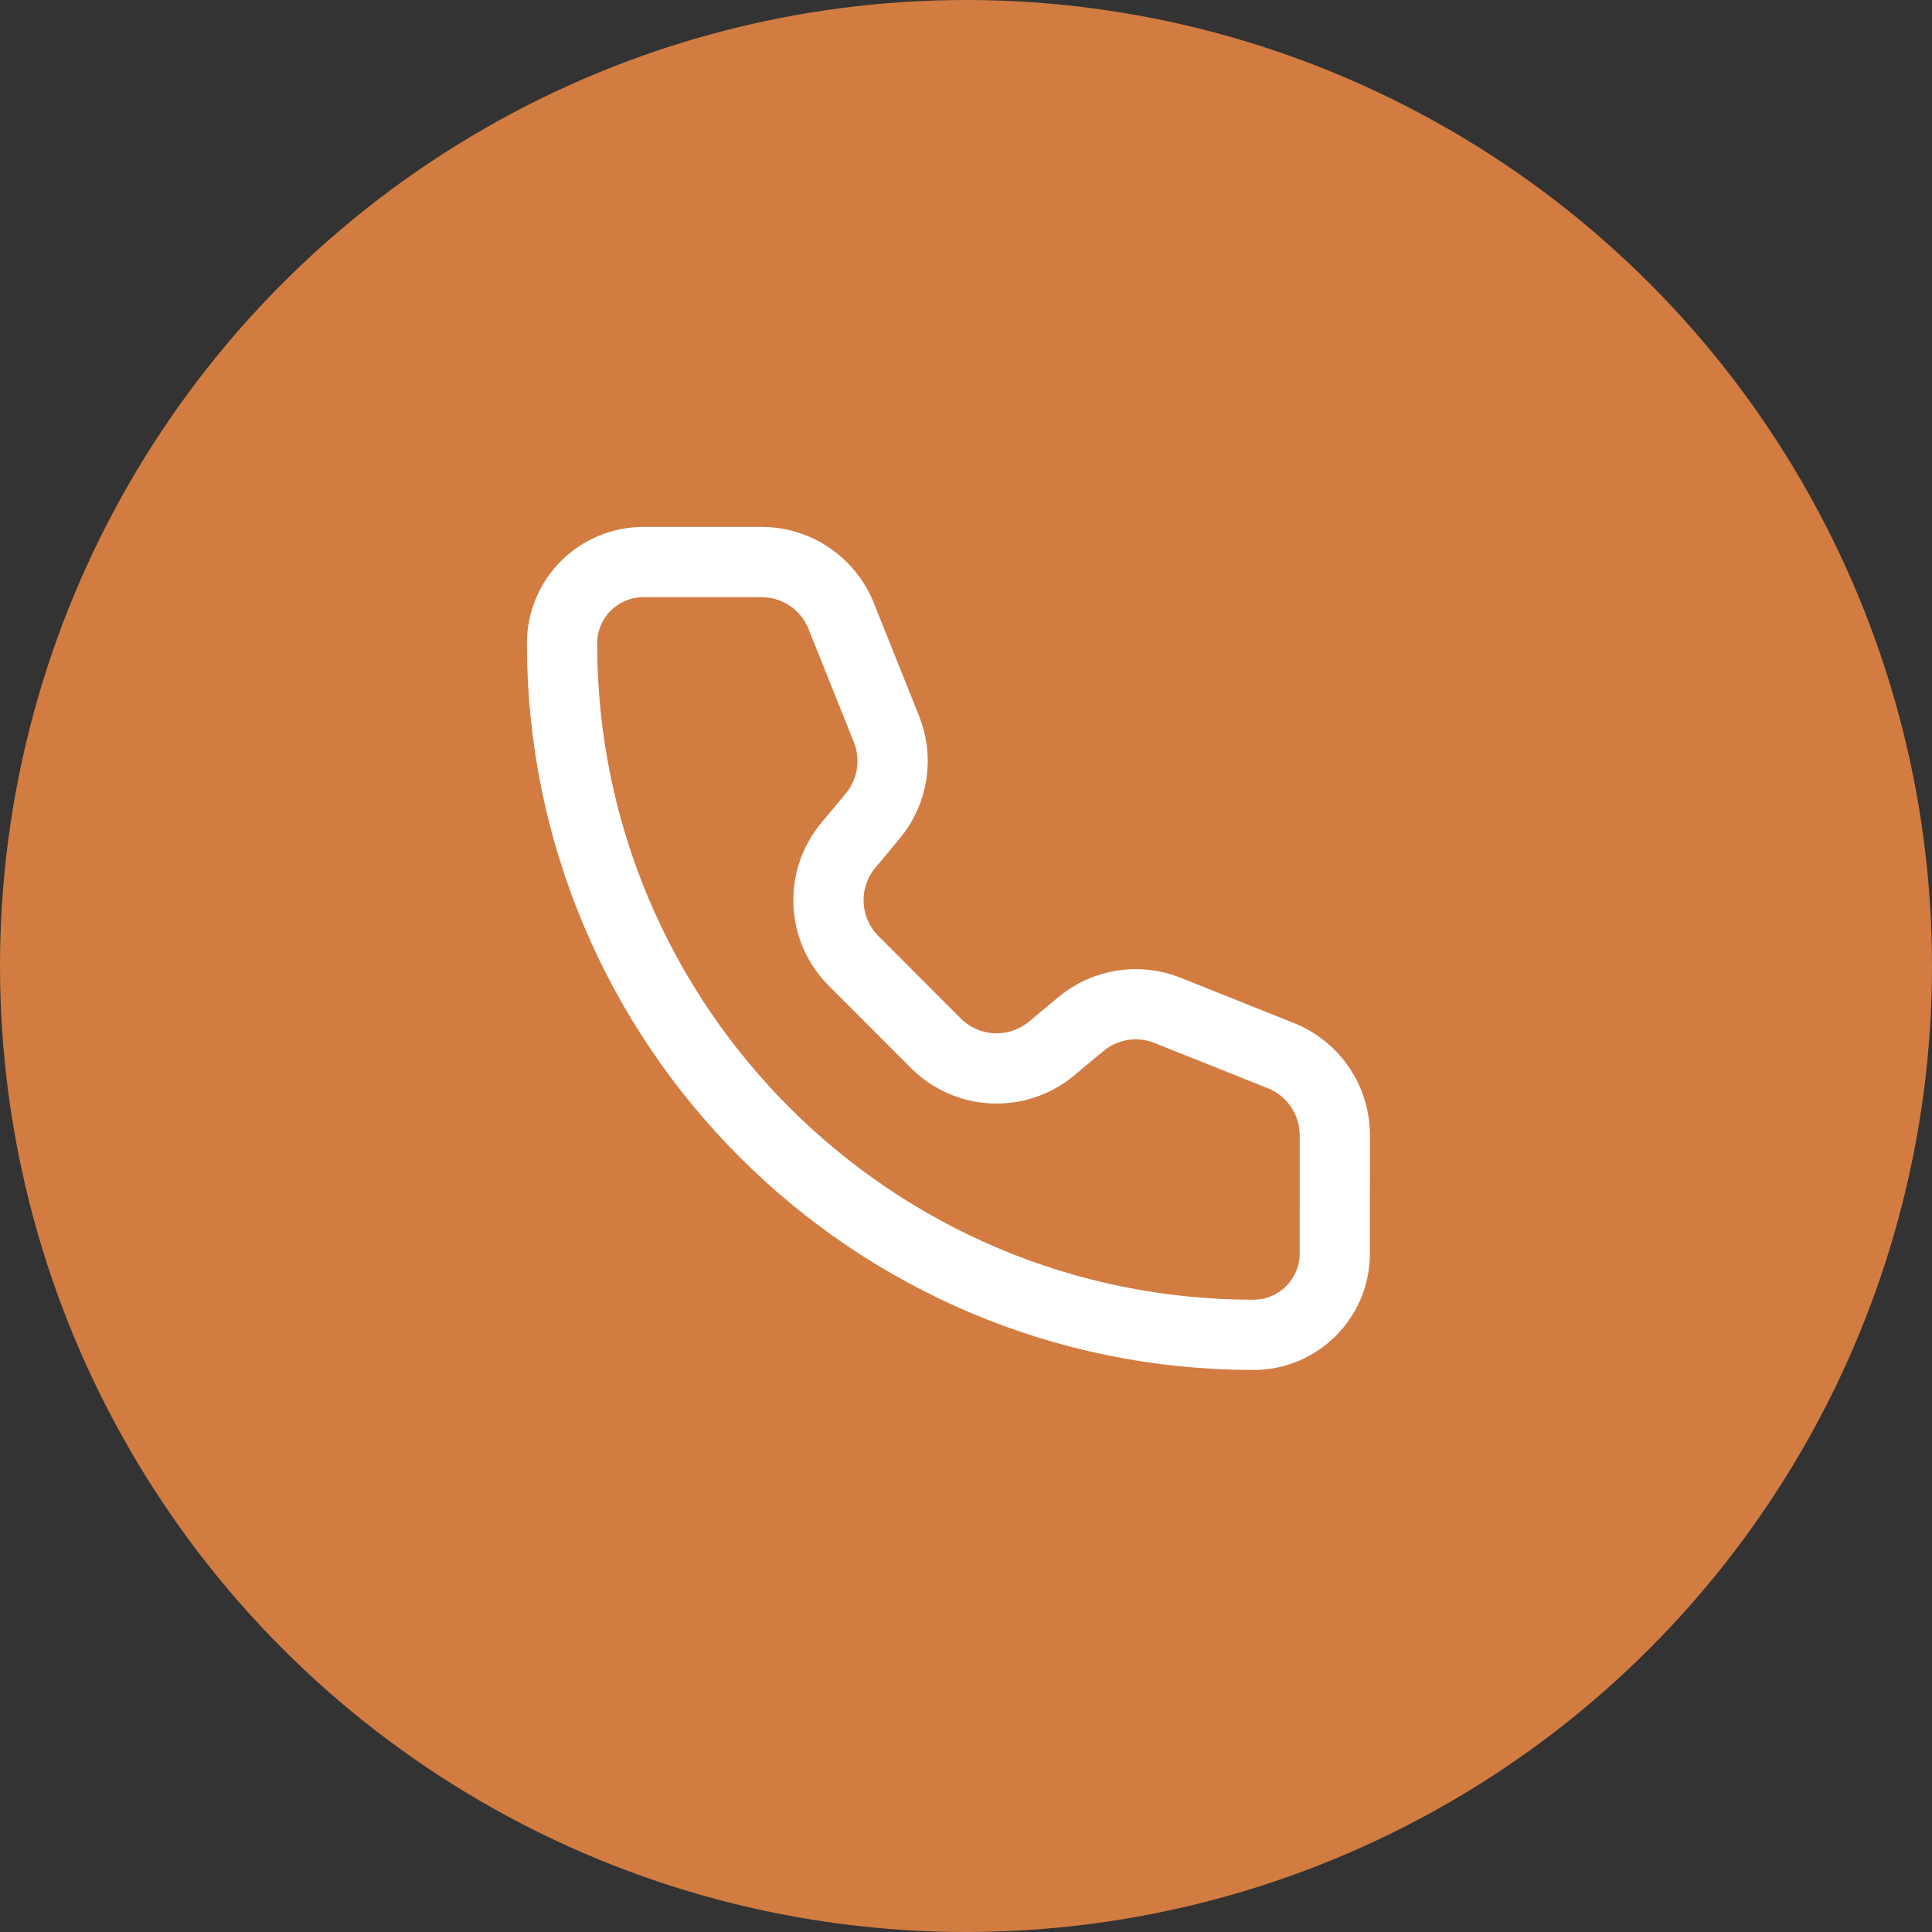
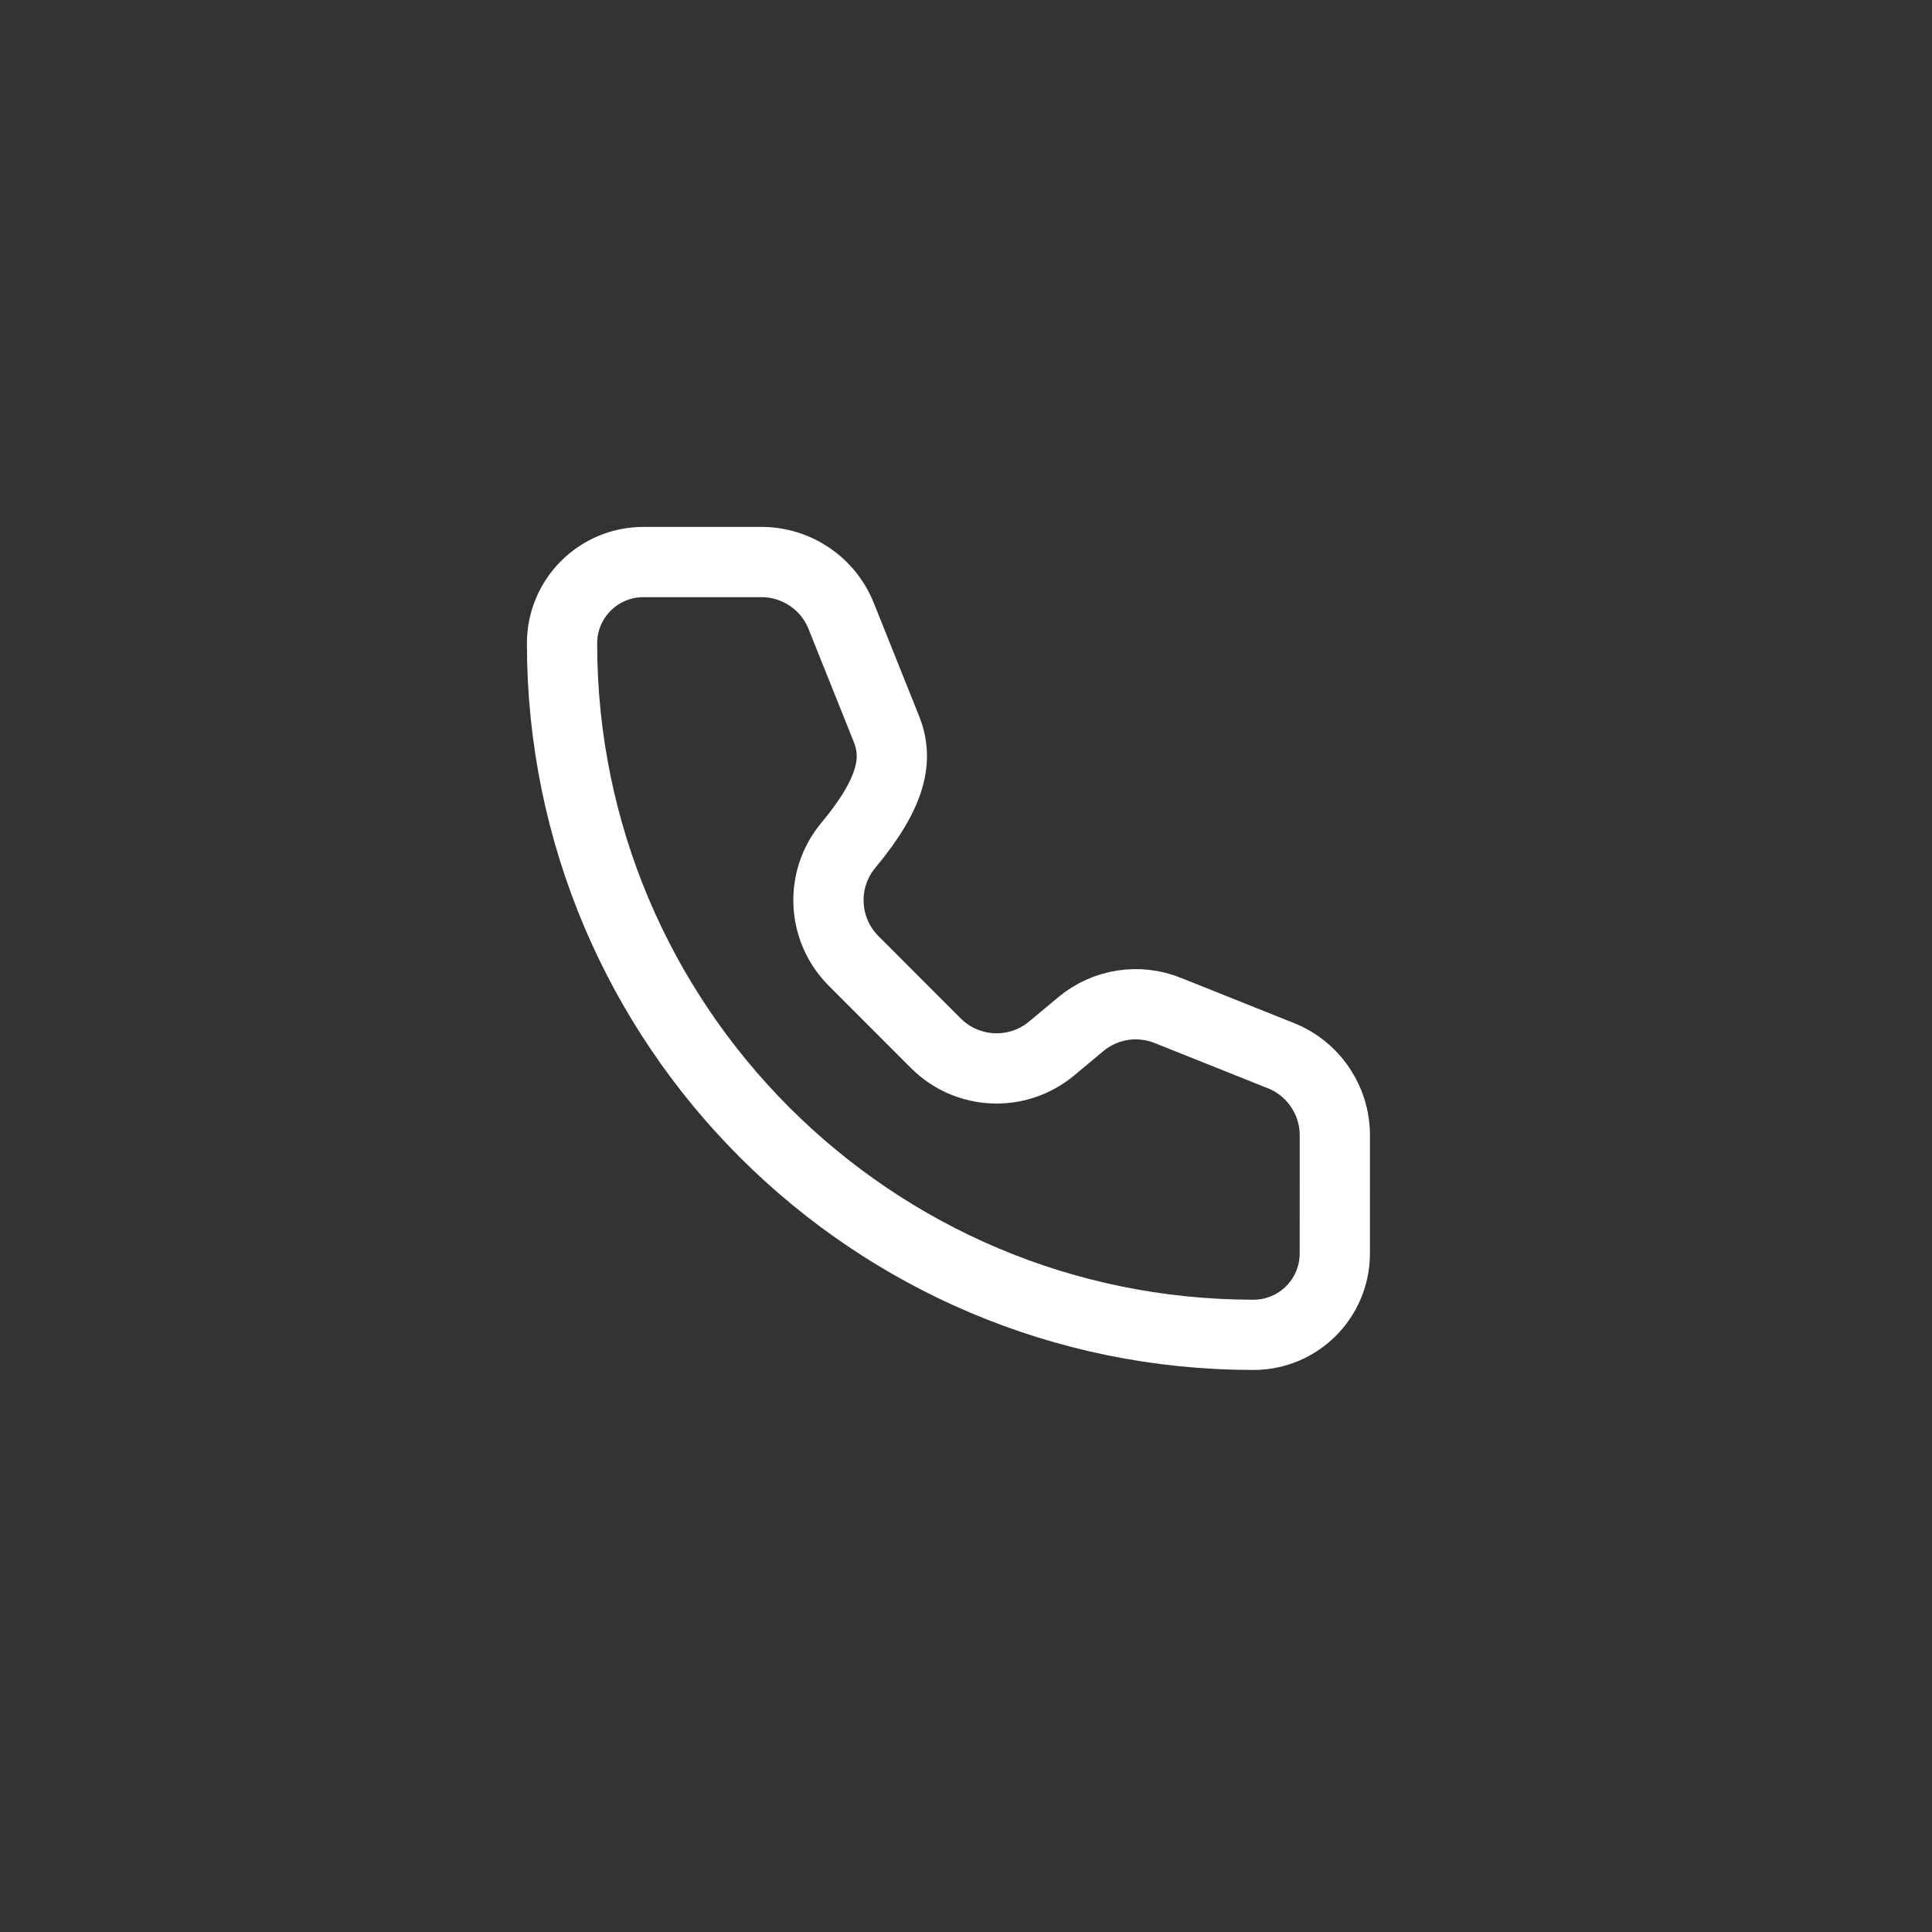
<svg xmlns="http://www.w3.org/2000/svg" width="55" height="55" viewBox="0 0 55 55" fill="none">
  <rect x="0" y="0" width="55" height="55" fill="#333333" stroke="none" />
-   <circle cx="27.5" cy="27.5" r="27.5" fill="#D27C42" />
-   <path d="M23.947 17.537C23.576 16.608 22.677 16 21.678 16H18.316C17.037 16 16 17.037 16 18.316C16 29.187 24.813 38 35.684 38C36.963 38 37.999 36.963 37.999 35.684L38 32.322C38 31.322 37.392 30.423 36.464 30.052L33.241 28.764C32.408 28.43 31.459 28.58 30.769 29.155L29.937 29.849C28.966 30.658 27.537 30.594 26.643 29.7L24.301 27.356C23.407 26.462 23.341 25.034 24.151 24.063L24.844 23.231C25.419 22.541 25.57 21.592 25.237 20.758L23.947 17.537Z" stroke="white" stroke-width="2" stroke-linecap="round" stroke-linejoin="round" />
+   <path d="M23.947 17.537C23.576 16.608 22.677 16 21.678 16H18.316C17.037 16 16 17.037 16 18.316C16 29.187 24.813 38 35.684 38C36.963 38 37.999 36.963 37.999 35.684L38 32.322C38 31.322 37.392 30.423 36.464 30.052L33.241 28.764C32.408 28.43 31.459 28.58 30.769 29.155L29.937 29.849C28.966 30.658 27.537 30.594 26.643 29.7L24.301 27.356C23.407 26.462 23.341 25.034 24.151 24.063C25.419 22.541 25.57 21.592 25.237 20.758L23.947 17.537Z" stroke="white" stroke-width="2" stroke-linecap="round" stroke-linejoin="round" />
</svg>